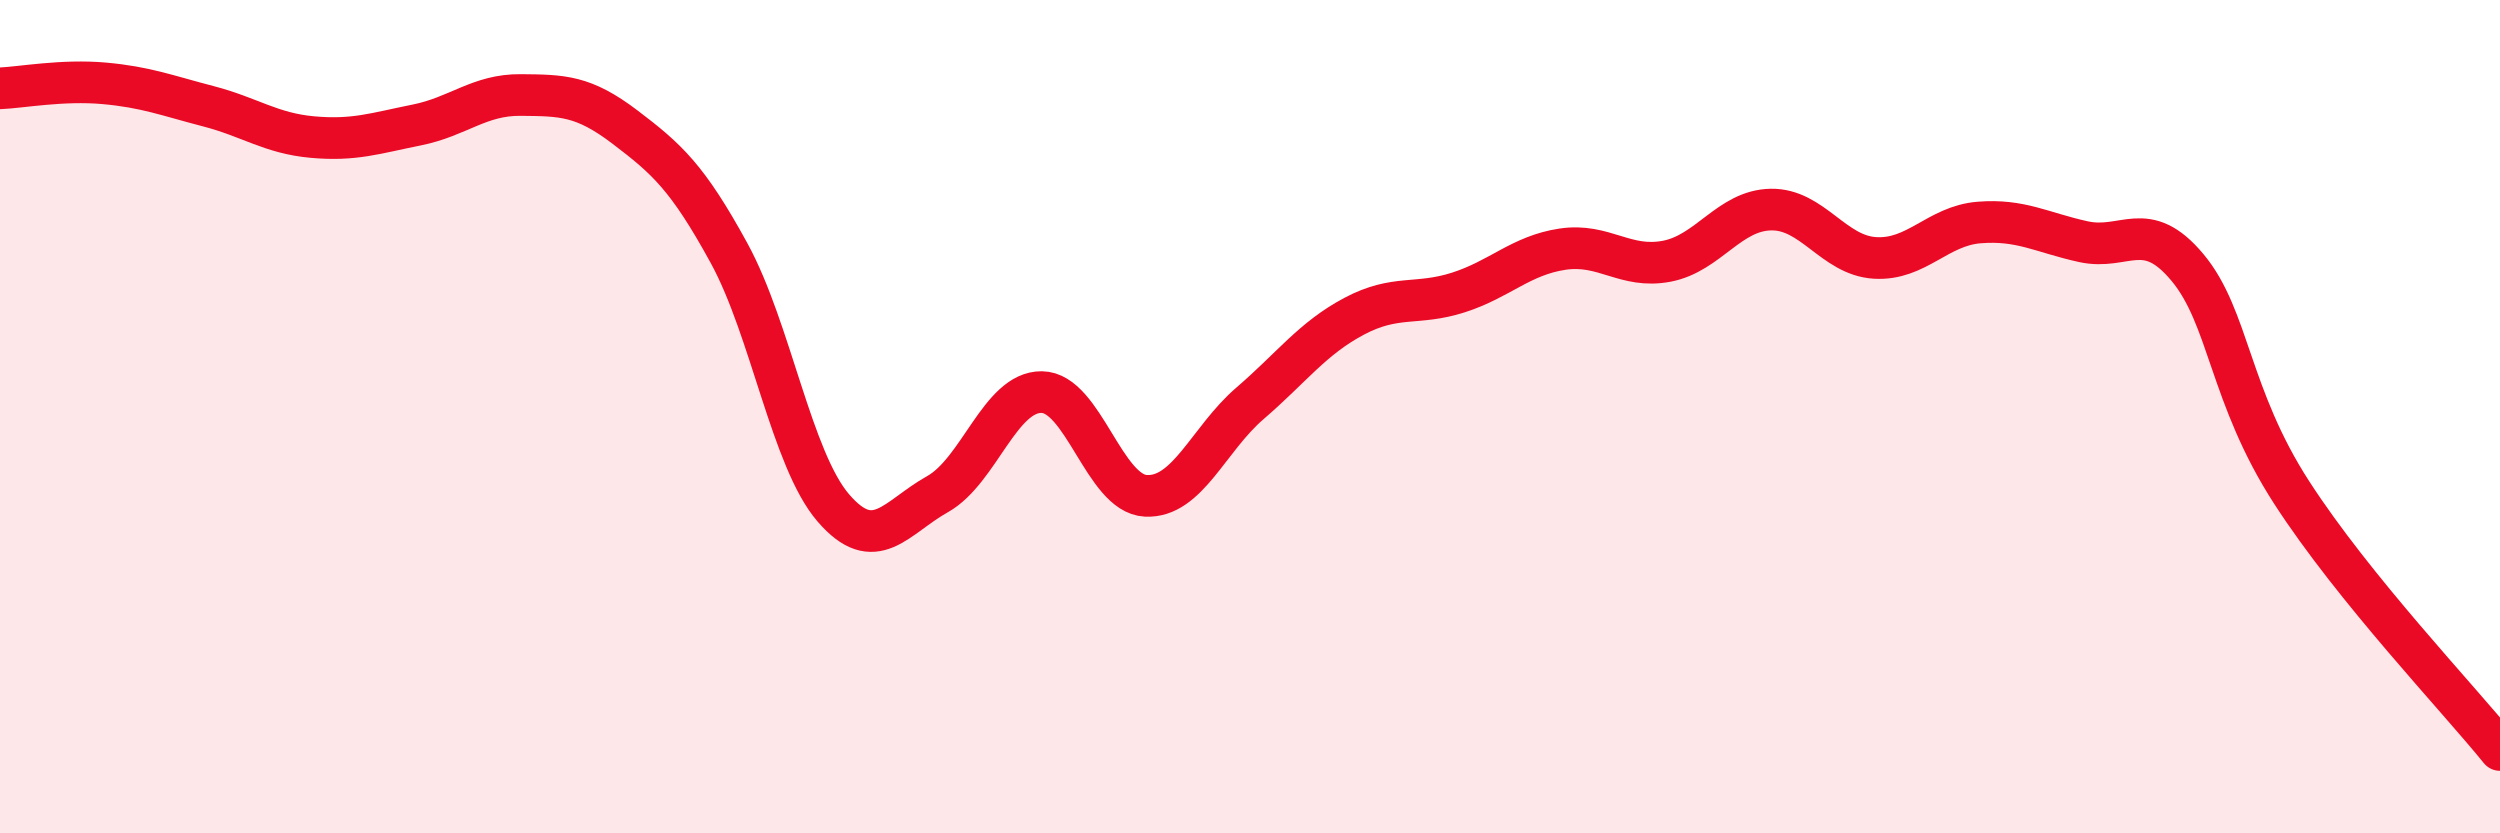
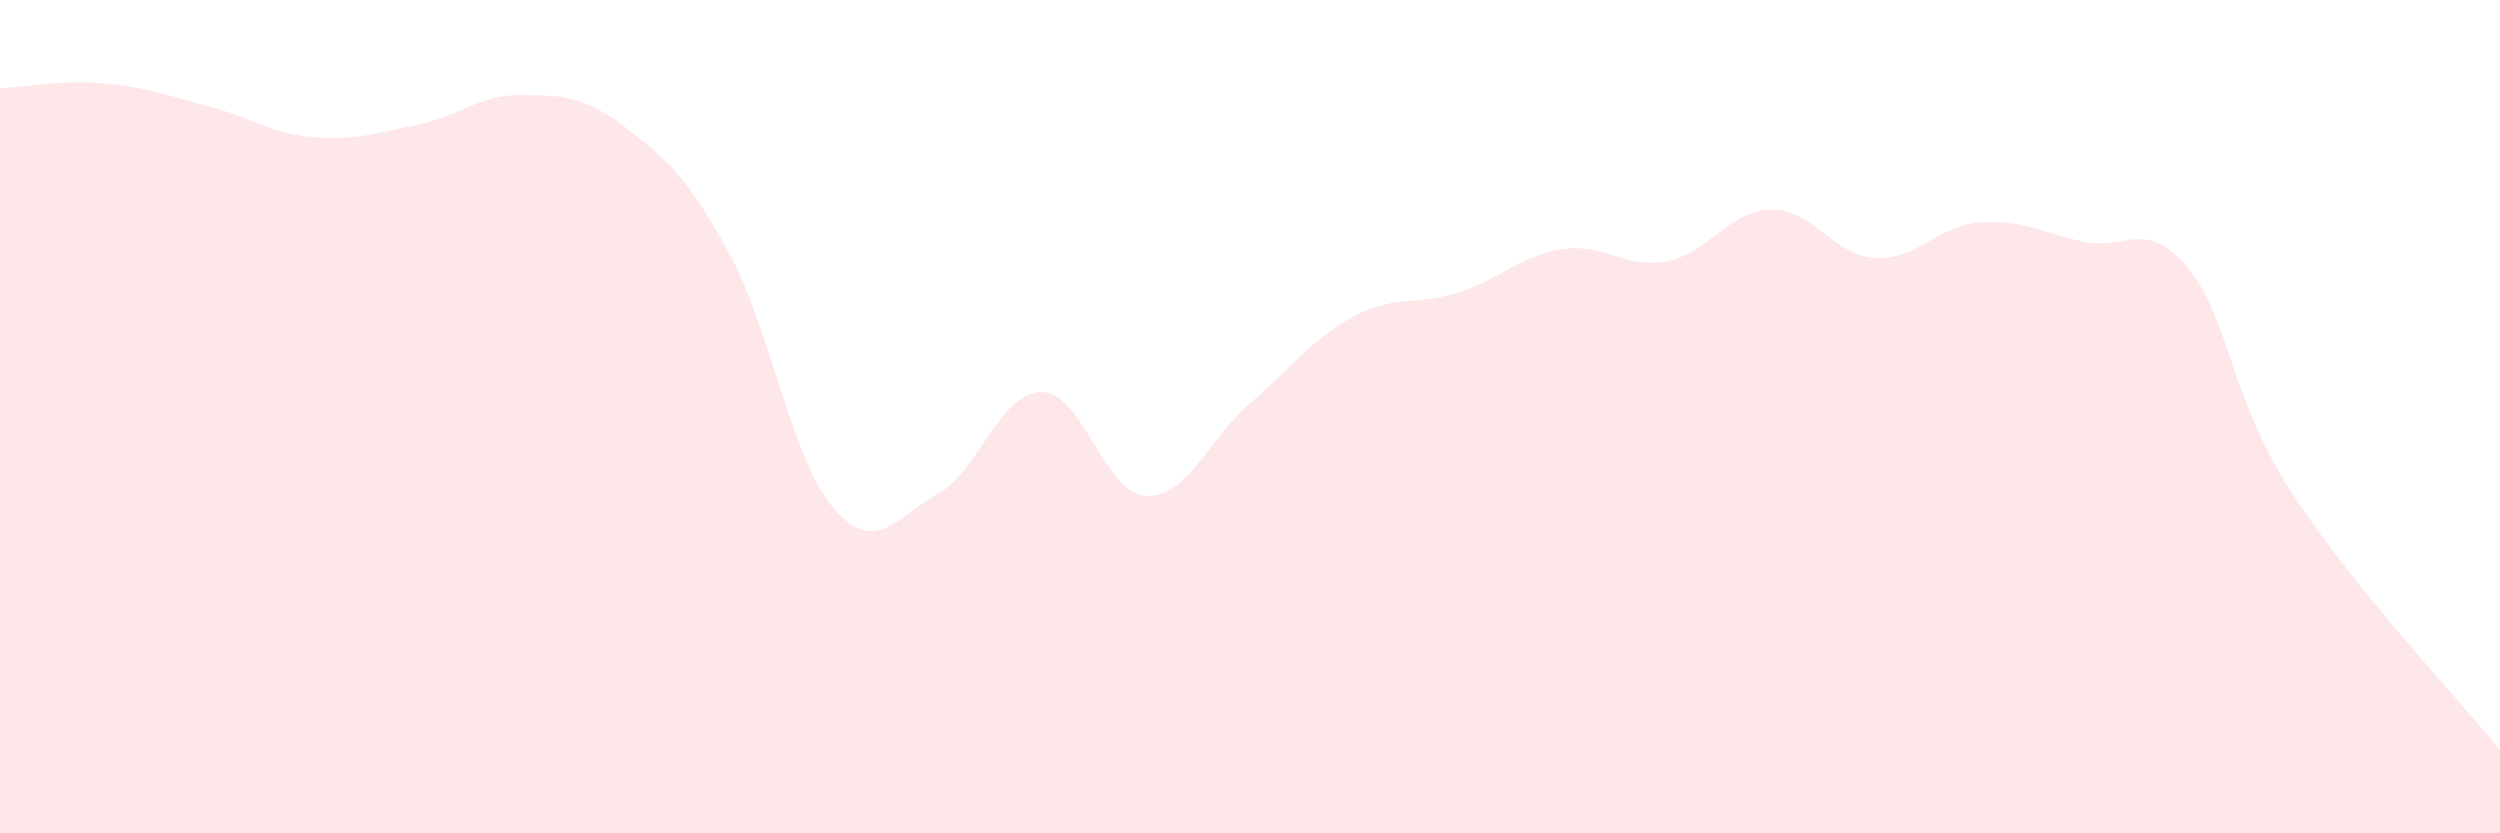
<svg xmlns="http://www.w3.org/2000/svg" width="60" height="20" viewBox="0 0 60 20">
  <path d="M 0,2.12 C 0.5,2.1 1.5,1.91 2.5,2 C 3.5,2.09 4,2.29 5,2.55 C 6,2.81 6.5,3.2 7.5,3.29 C 8.5,3.38 9,3.2 10,3 C 11,2.8 11.5,2.27 12.5,2.28 C 13.5,2.29 14,2.29 15,3.05 C 16,3.81 16.5,4.25 17.5,6.08 C 18.5,7.91 19,11.03 20,12.19 C 21,13.35 21.5,12.42 22.5,11.86 C 23.5,11.3 24,9.4 25,9.41 C 26,9.42 26.5,11.85 27.5,11.9 C 28.5,11.95 29,10.54 30,9.68 C 31,8.82 31.5,8.12 32.5,7.59 C 33.5,7.06 34,7.34 35,7.02 C 36,6.7 36.5,6.13 37.5,5.98 C 38.5,5.83 39,6.46 40,6.27 C 41,6.08 41.5,5.05 42.5,5.03 C 43.5,5.01 44,6.13 45,6.19 C 46,6.25 46.5,5.42 47.5,5.34 C 48.5,5.26 49,5.58 50,5.8 C 51,6.02 51.5,5.22 52.5,6.42 C 53.5,7.62 53.5,9.5 55,11.82 C 56.5,14.14 59,16.76 60,18L60 20L0 20Z" fill="#EB0A25" opacity="0.1" stroke-linecap="round" stroke-linejoin="round" />
-   <path d="M 0,2.12 C 0.5,2.1 1.5,1.91 2.5,2 C 3.5,2.09 4,2.29 5,2.55 C 6,2.81 6.5,3.2 7.5,3.29 C 8.5,3.38 9,3.2 10,3 C 11,2.8 11.5,2.27 12.5,2.28 C 13.5,2.29 14,2.29 15,3.05 C 16,3.81 16.5,4.25 17.5,6.08 C 18.5,7.91 19,11.03 20,12.19 C 21,13.35 21.5,12.42 22.5,11.86 C 23.5,11.3 24,9.4 25,9.41 C 26,9.42 26.5,11.85 27.5,11.9 C 28.5,11.95 29,10.54 30,9.68 C 31,8.82 31.5,8.12 32.5,7.59 C 33.5,7.06 34,7.34 35,7.02 C 36,6.7 36.5,6.13 37.5,5.98 C 38.5,5.83 39,6.46 40,6.27 C 41,6.08 41.5,5.05 42.5,5.03 C 43.5,5.01 44,6.13 45,6.19 C 46,6.25 46.5,5.42 47.5,5.34 C 48.5,5.26 49,5.58 50,5.8 C 51,6.02 51.5,5.22 52.5,6.42 C 53.5,7.62 53.5,9.5 55,11.82 C 56.5,14.14 59,16.76 60,18" stroke="#EB0A25" stroke-width="1" fill="none" stroke-linecap="round" stroke-linejoin="round" />
</svg>